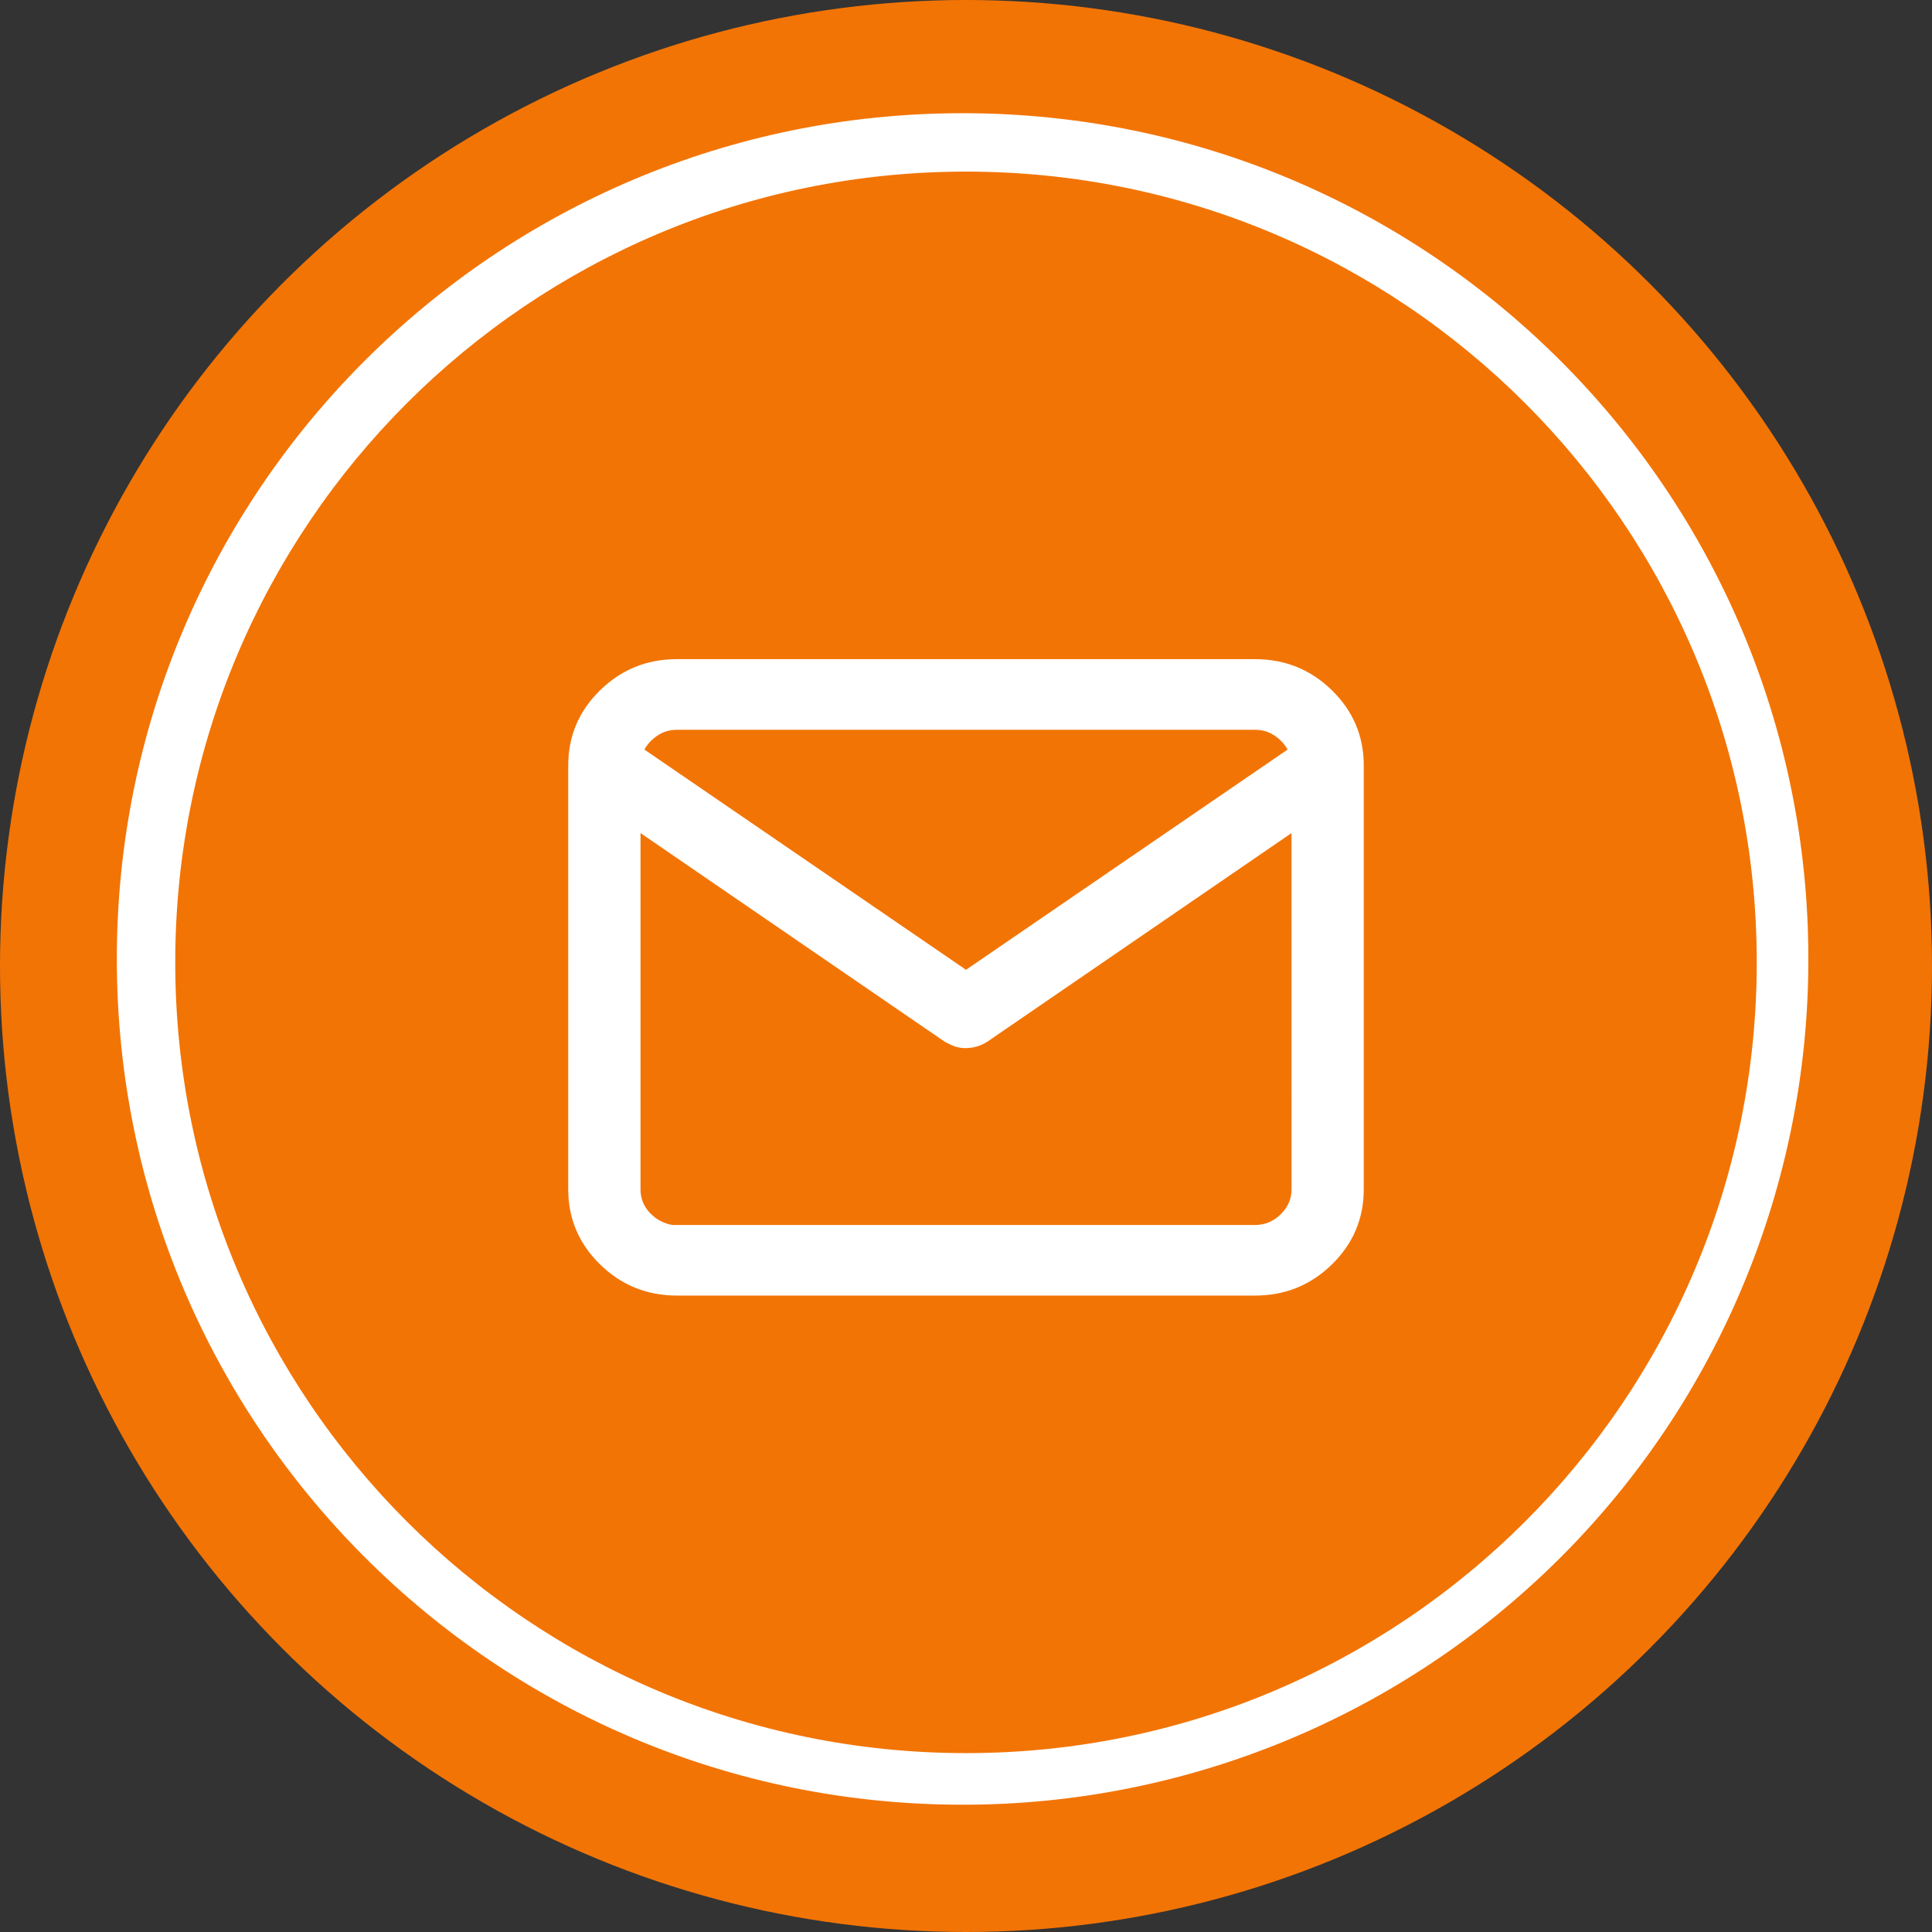
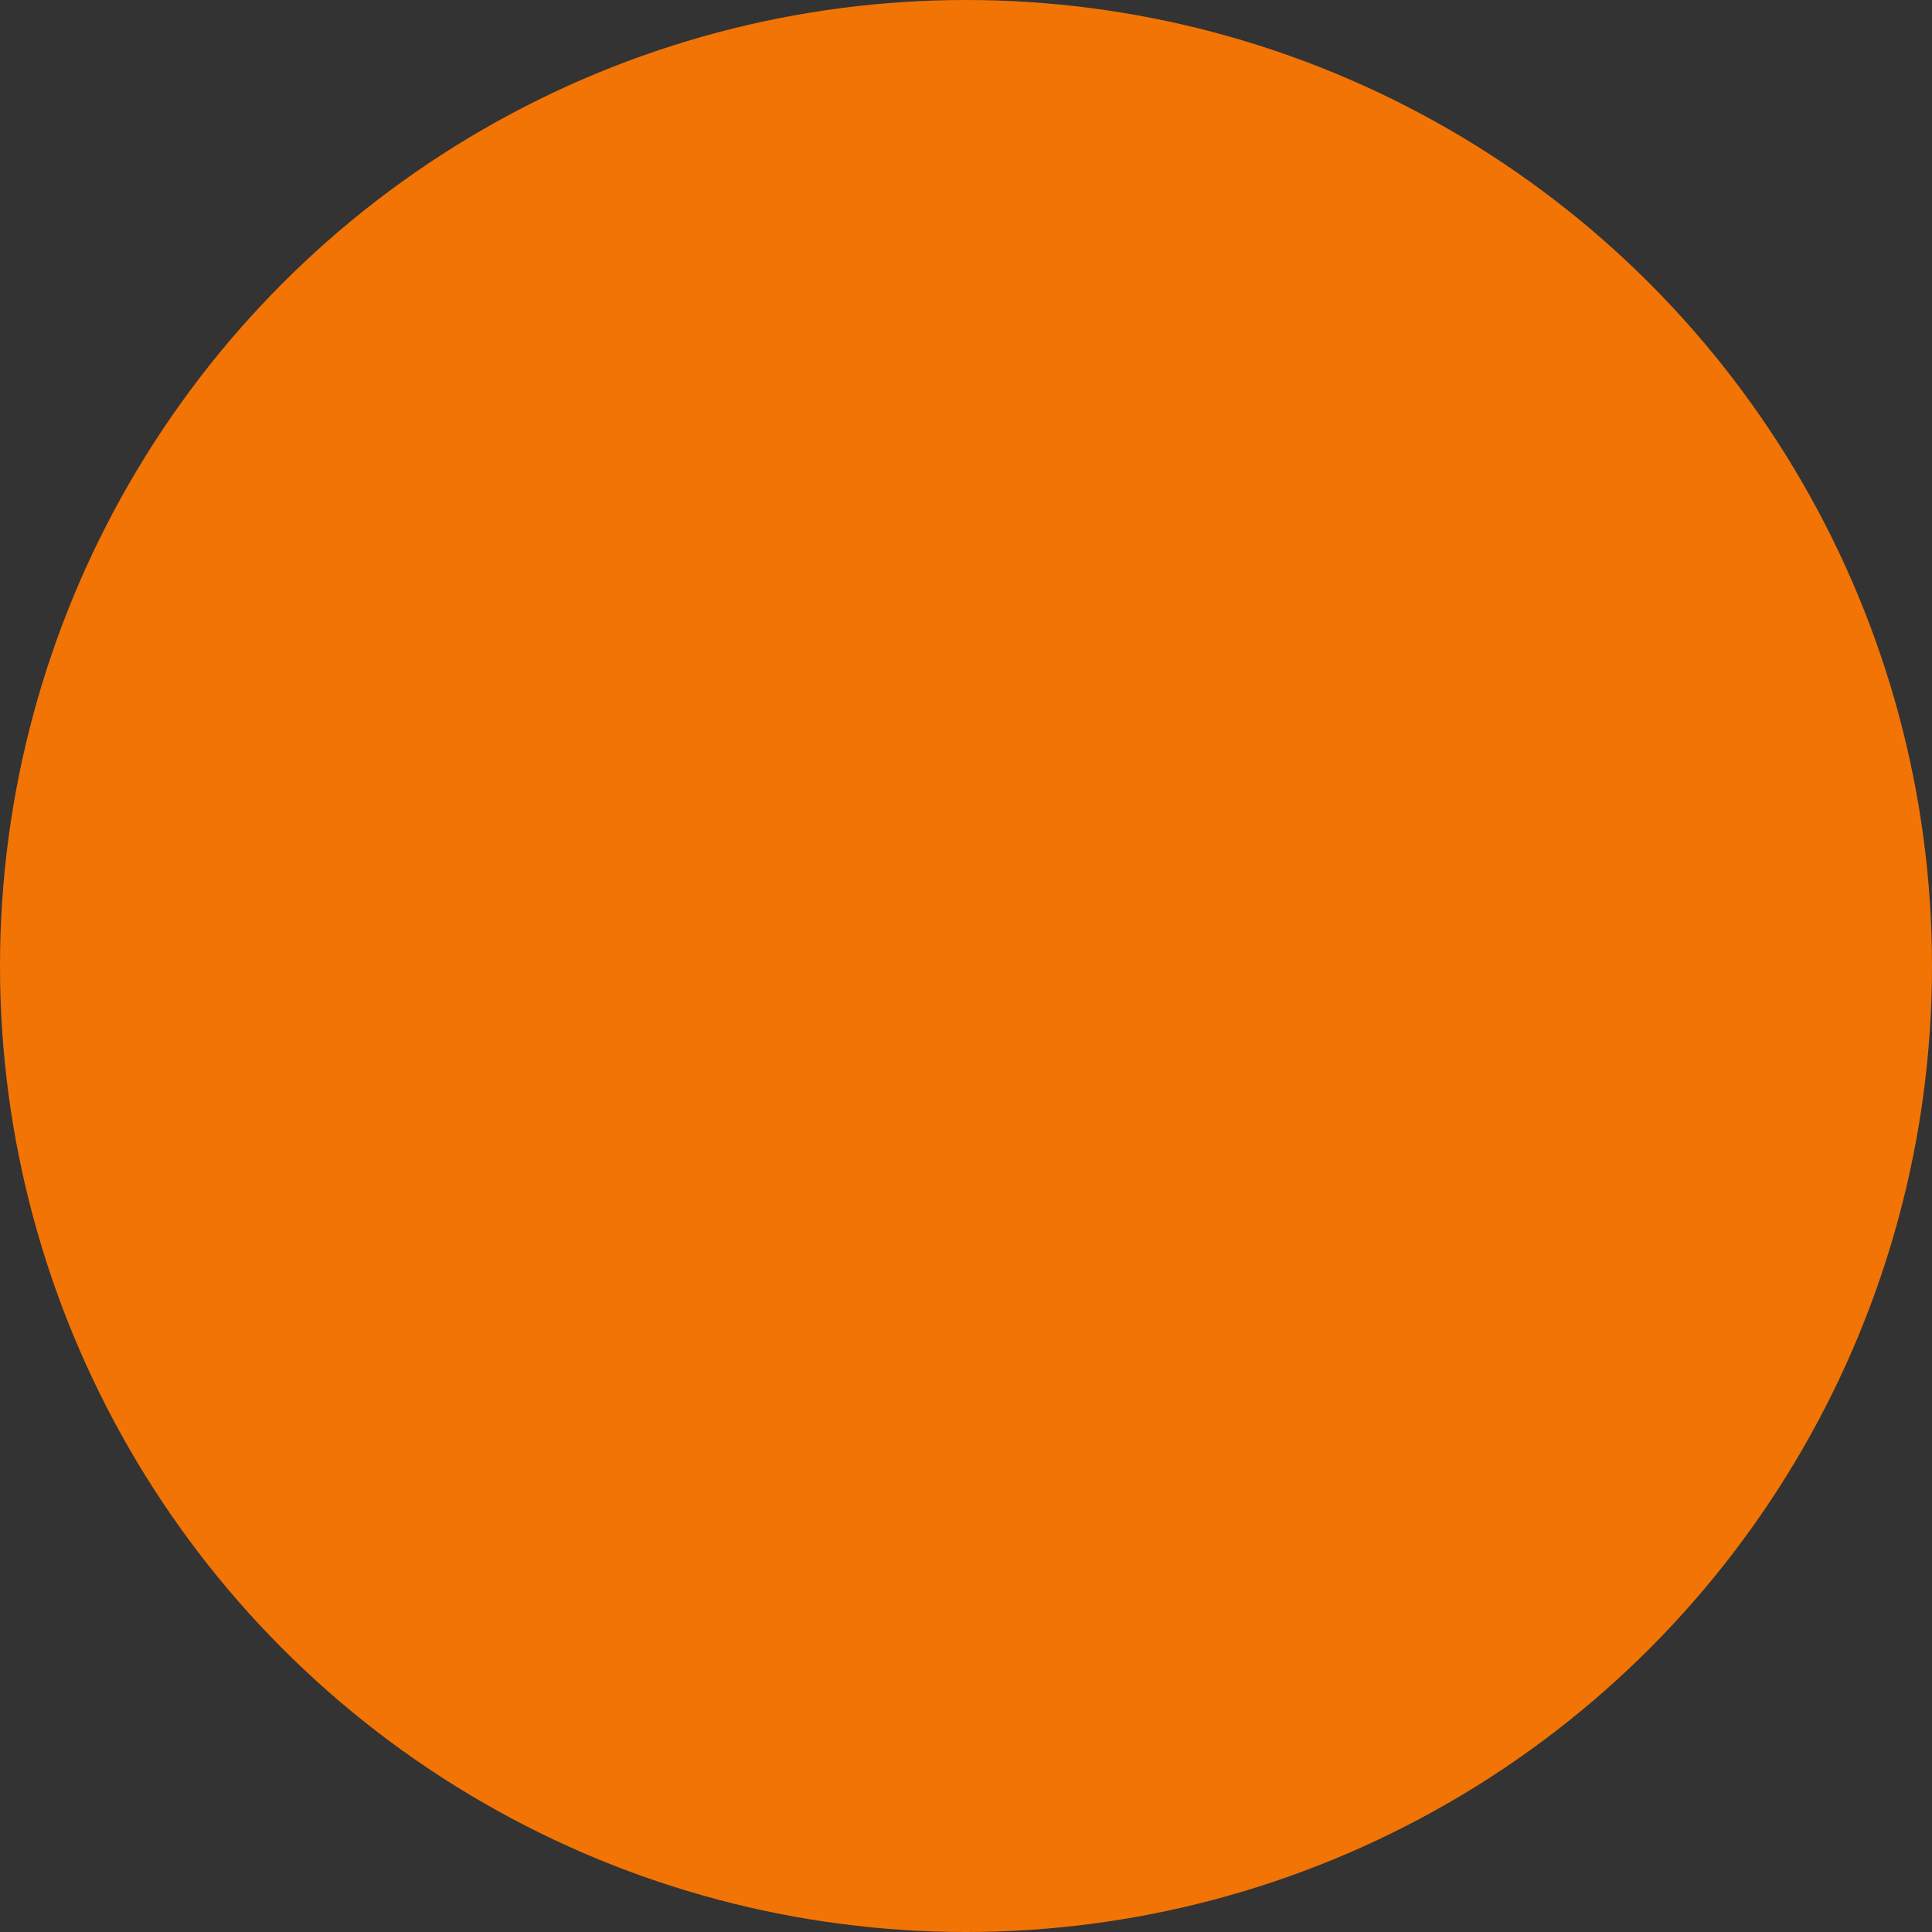
<svg xmlns="http://www.w3.org/2000/svg" height="85" viewBox="0 0 85 85" width="85">
  <rect x="0" y="0" width="85" height="85" fill="#333333" stroke="none" />
  <g fill="none">
    <circle cx="42.5" cy="42.5" fill="#f27405" r="42.5" />
-     <path d="m42.35 79.4c-20.551 0-37.21-16.659-37.21-37.21s16.659-37.21 37.21-37.21 37.21 16.659 37.21 37.21c.008 9.871-3.91 19.34-10.89 26.32-6.98 6.98-16.449 10.898-26.32 10.89z" fill="#fff" />
-     <path d="m42.5 7.55c-19.214 0-34.79 15.576-34.79 34.79s15.576 34.79 34.79 34.79 34.79-15.576 34.79-34.79-15.576-34.79-34.79-34.79z" fill="#f27405" />
-     <path d="m30.215 0c1.322 0 2.45.457 3.384 1.37s1.401 2.016 1.401 3.308v18.644c0 1.292-.467 2.395-1.401 3.308s-2.062 1.37-3.384 1.37h-25.43c-1.322 0-2.45-.457-3.384-1.37s-1.401-2.016-1.401-3.308v-18.644c0-1.292.467-2.395 1.401-3.308s2.062-1.37 3.384-1.37zm1.606 7.652-13.398 9.189c-.251.156-.524.245-.82.267-.296.022-.57-.033-.82-.167l-.205-.1-13.398-9.189v15.671c0 .401.137.746.41 1.036.273.29.604.468.991.535h.205 25.43c.433 0 .809-.156 1.128-.468.319-.312.479-.679.479-1.103zm-1.606-4.544h-25.43c-.319 0-.604.084-.854.251s-.444.373-.581.618l14.15 9.69 14.15-9.69c-.137-.245-.33-.451-.581-.618-.251-.167-.535-.251-.854-.251z" fill="#fff" transform="translate(25 29)" />
  </g>
</svg>